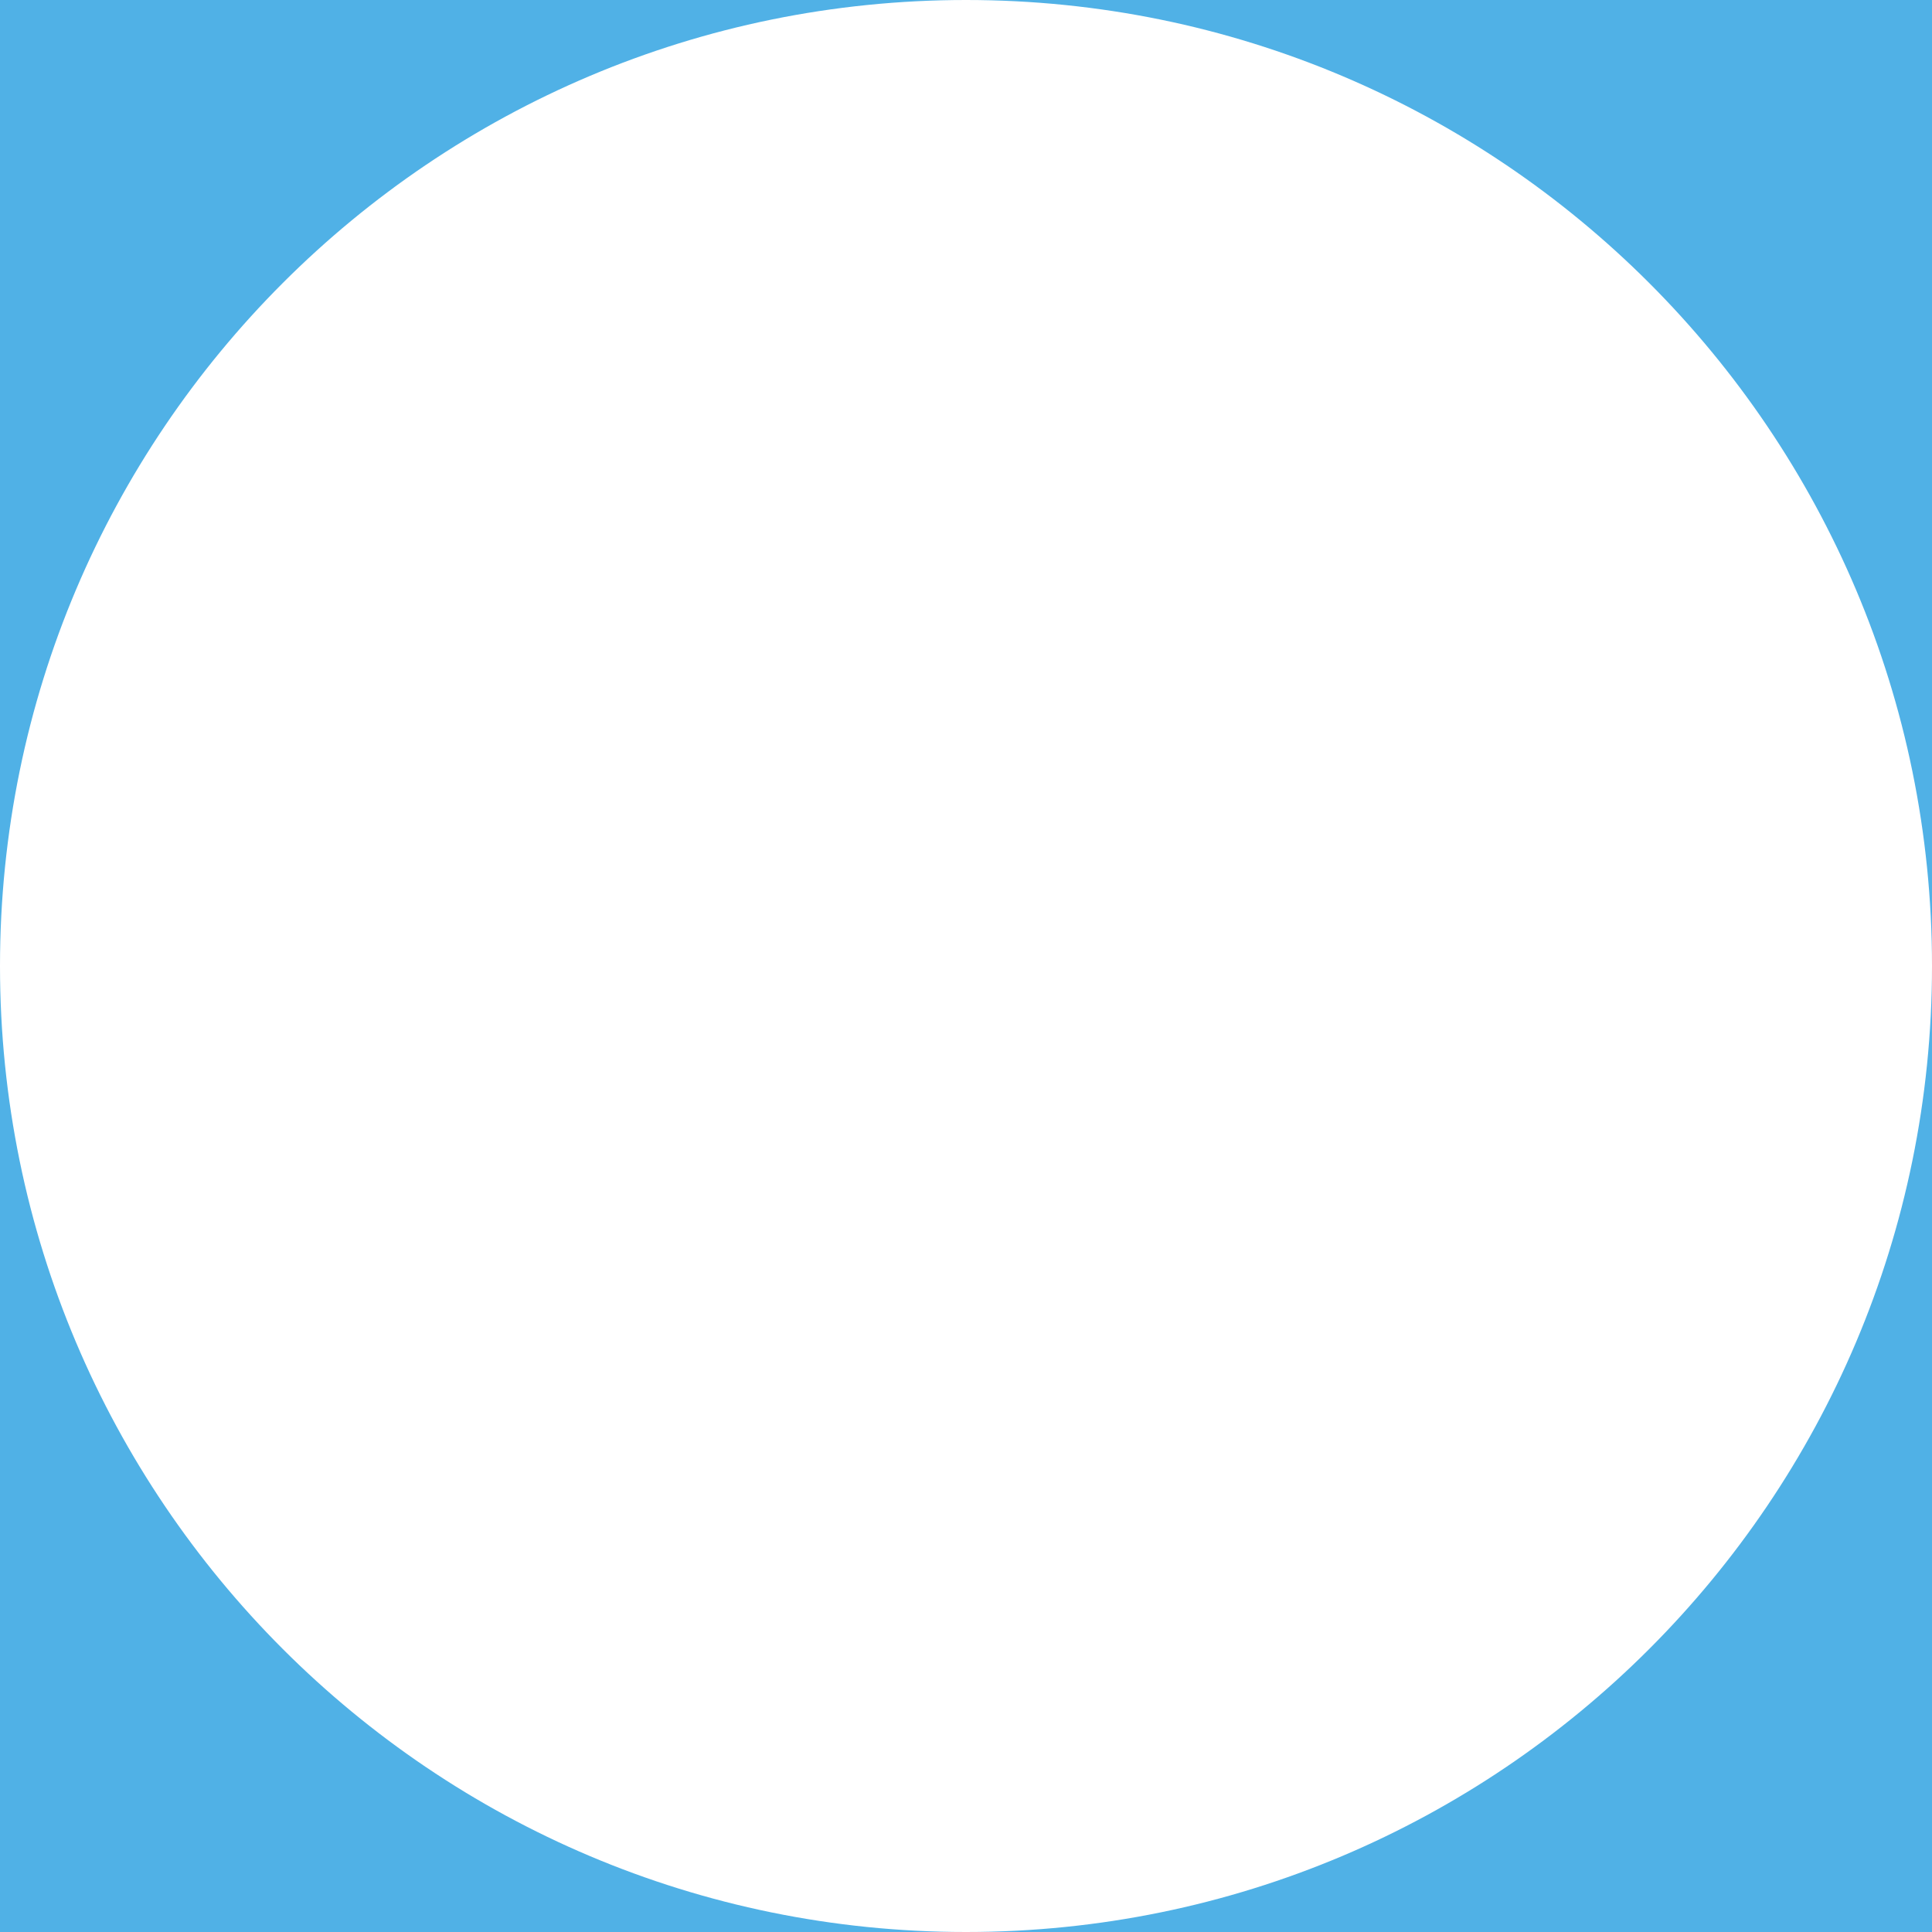
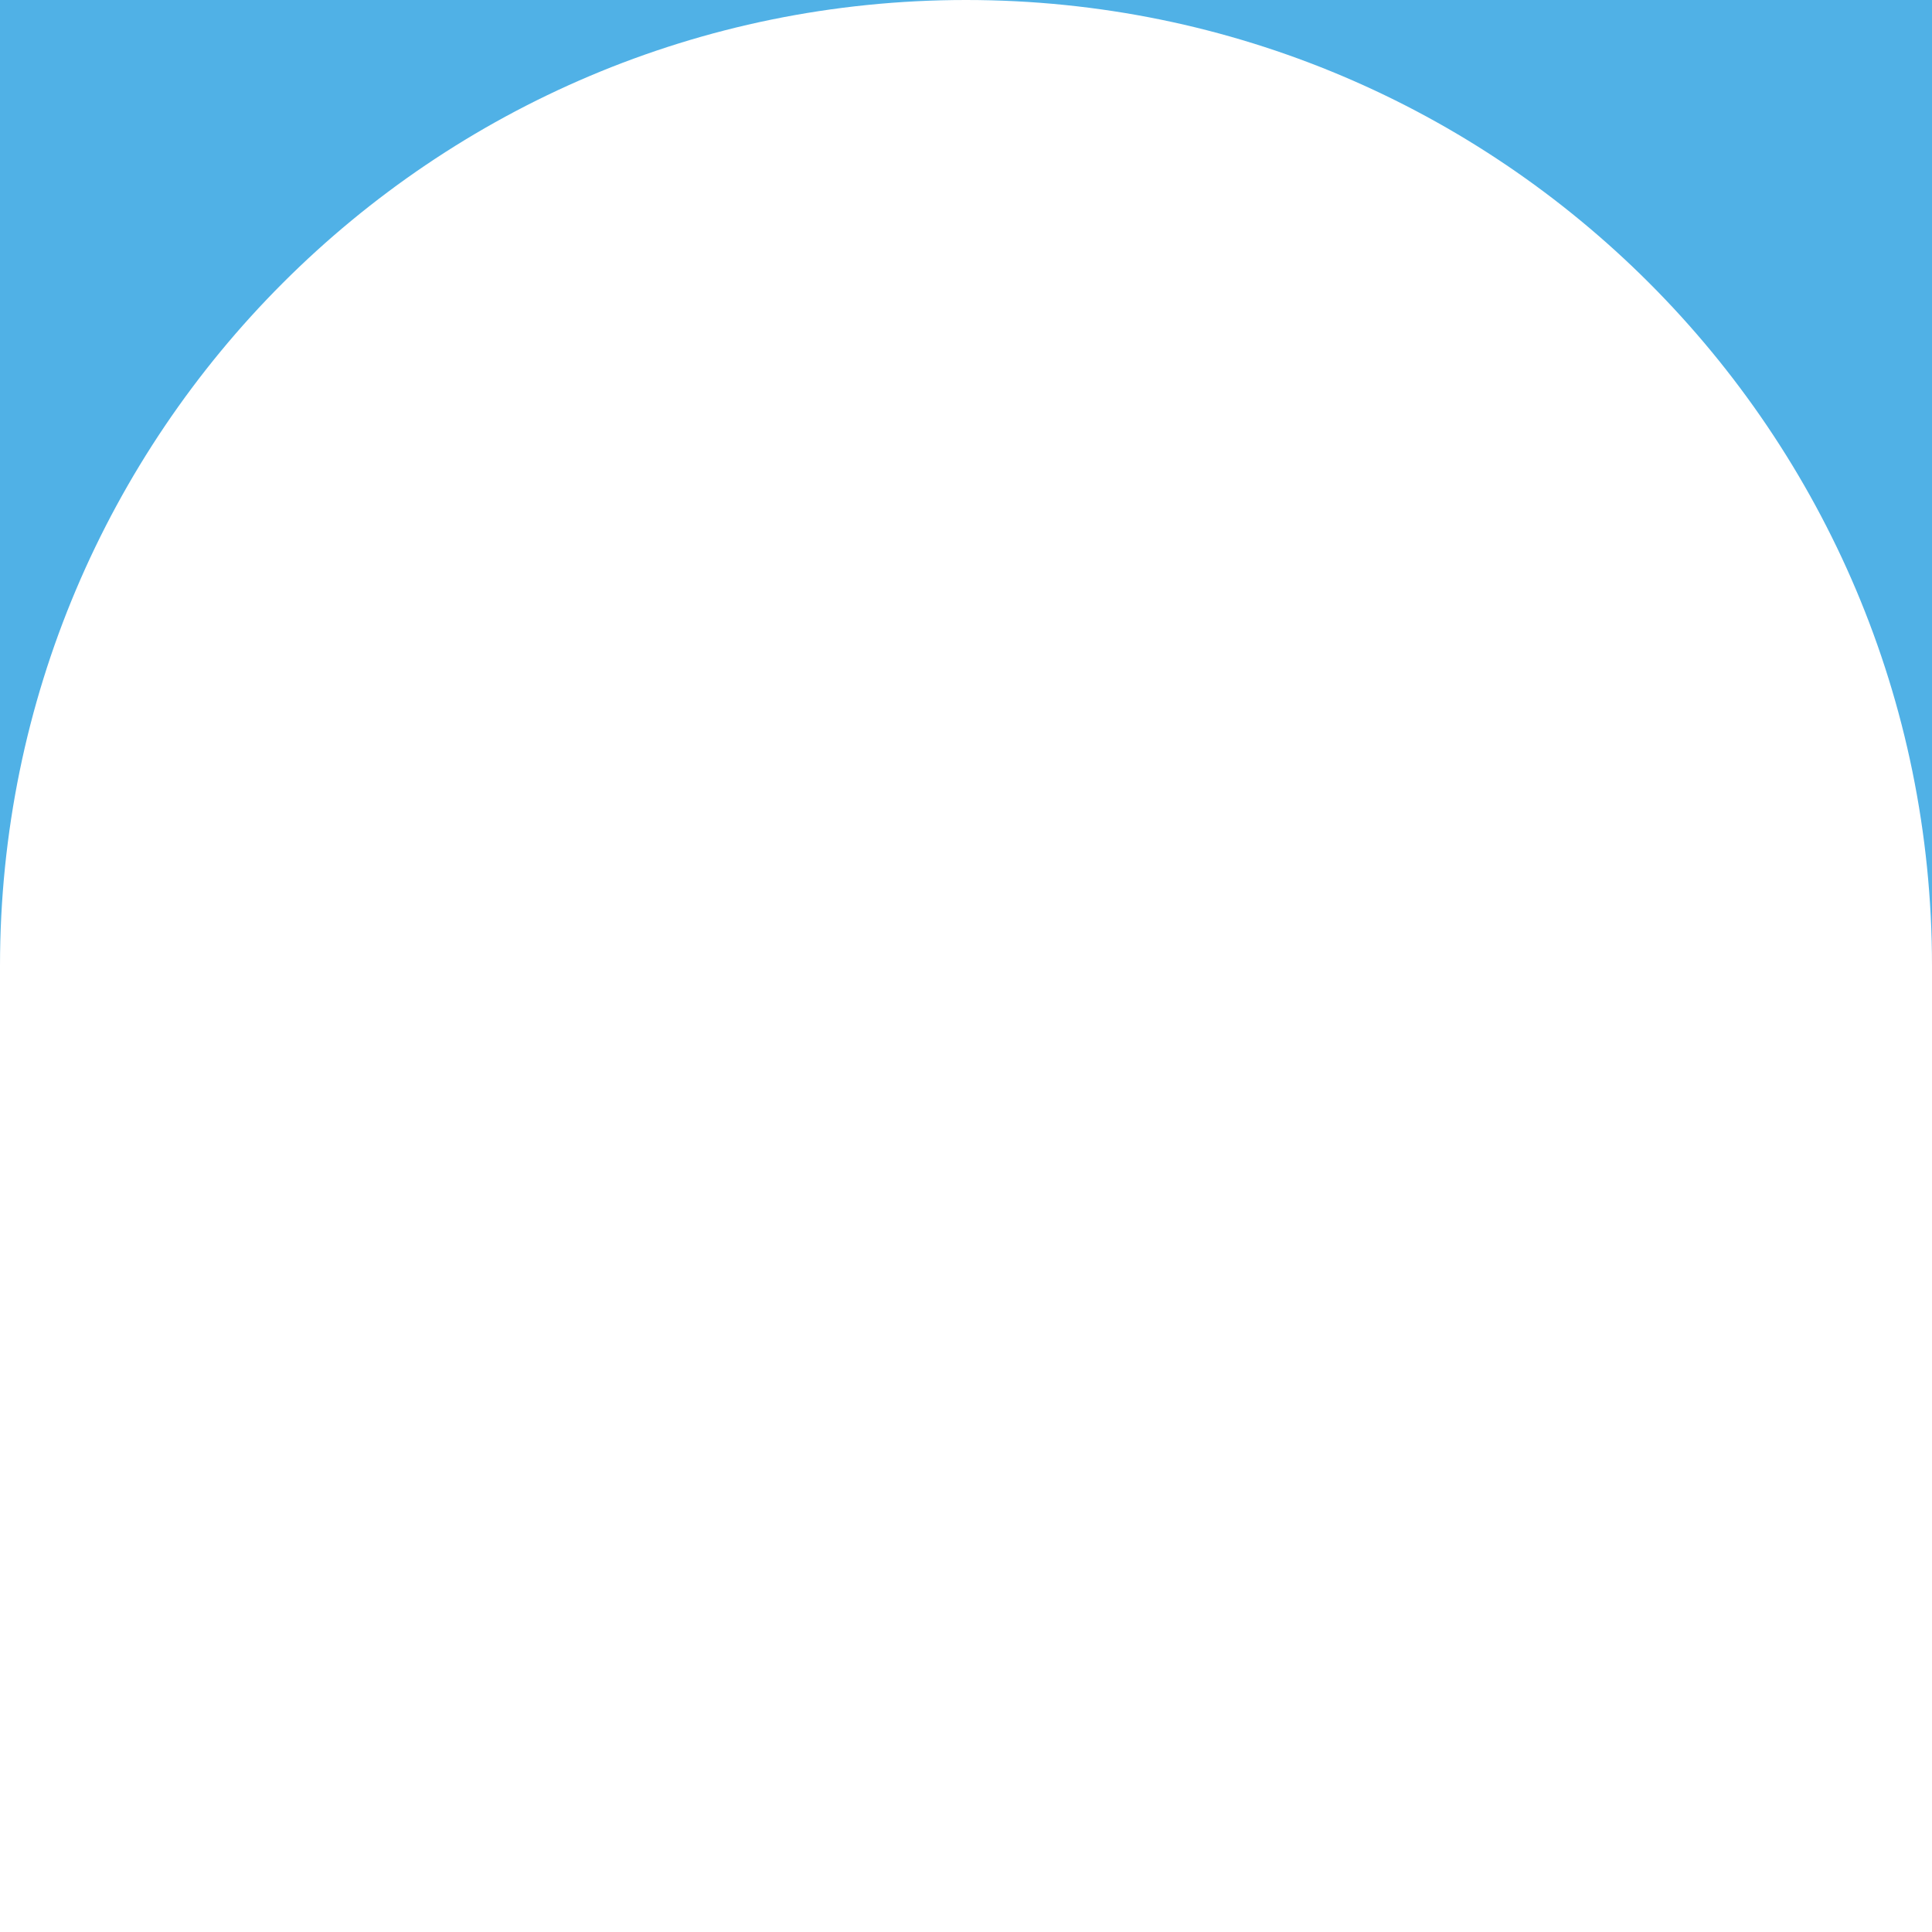
<svg xmlns="http://www.w3.org/2000/svg" id="Ebene_1" version="1.1" viewBox="0 0 500 500">
  <defs>
    <style>
      .st0 {
        fill: #50b1e6;
      }
    </style>
  </defs>
  <path class="st0" d="M250,0H0v250C0,111.9,111.9,0,250,0Z" />
-   <path class="st0" d="M250,0c138.1,0,250,111.9,250,250V0h-250Z" />
-   <path class="st0" d="M250,500h250v-250c0,138.1-111.9,250-250,250Z" />
-   <path class="st0" d="M0,250v250h250C111.9,500,0,388.1,0,250Z" />
+   <path class="st0" d="M250,0c138.1,0,250,111.9,250,250V0Z" />
</svg>